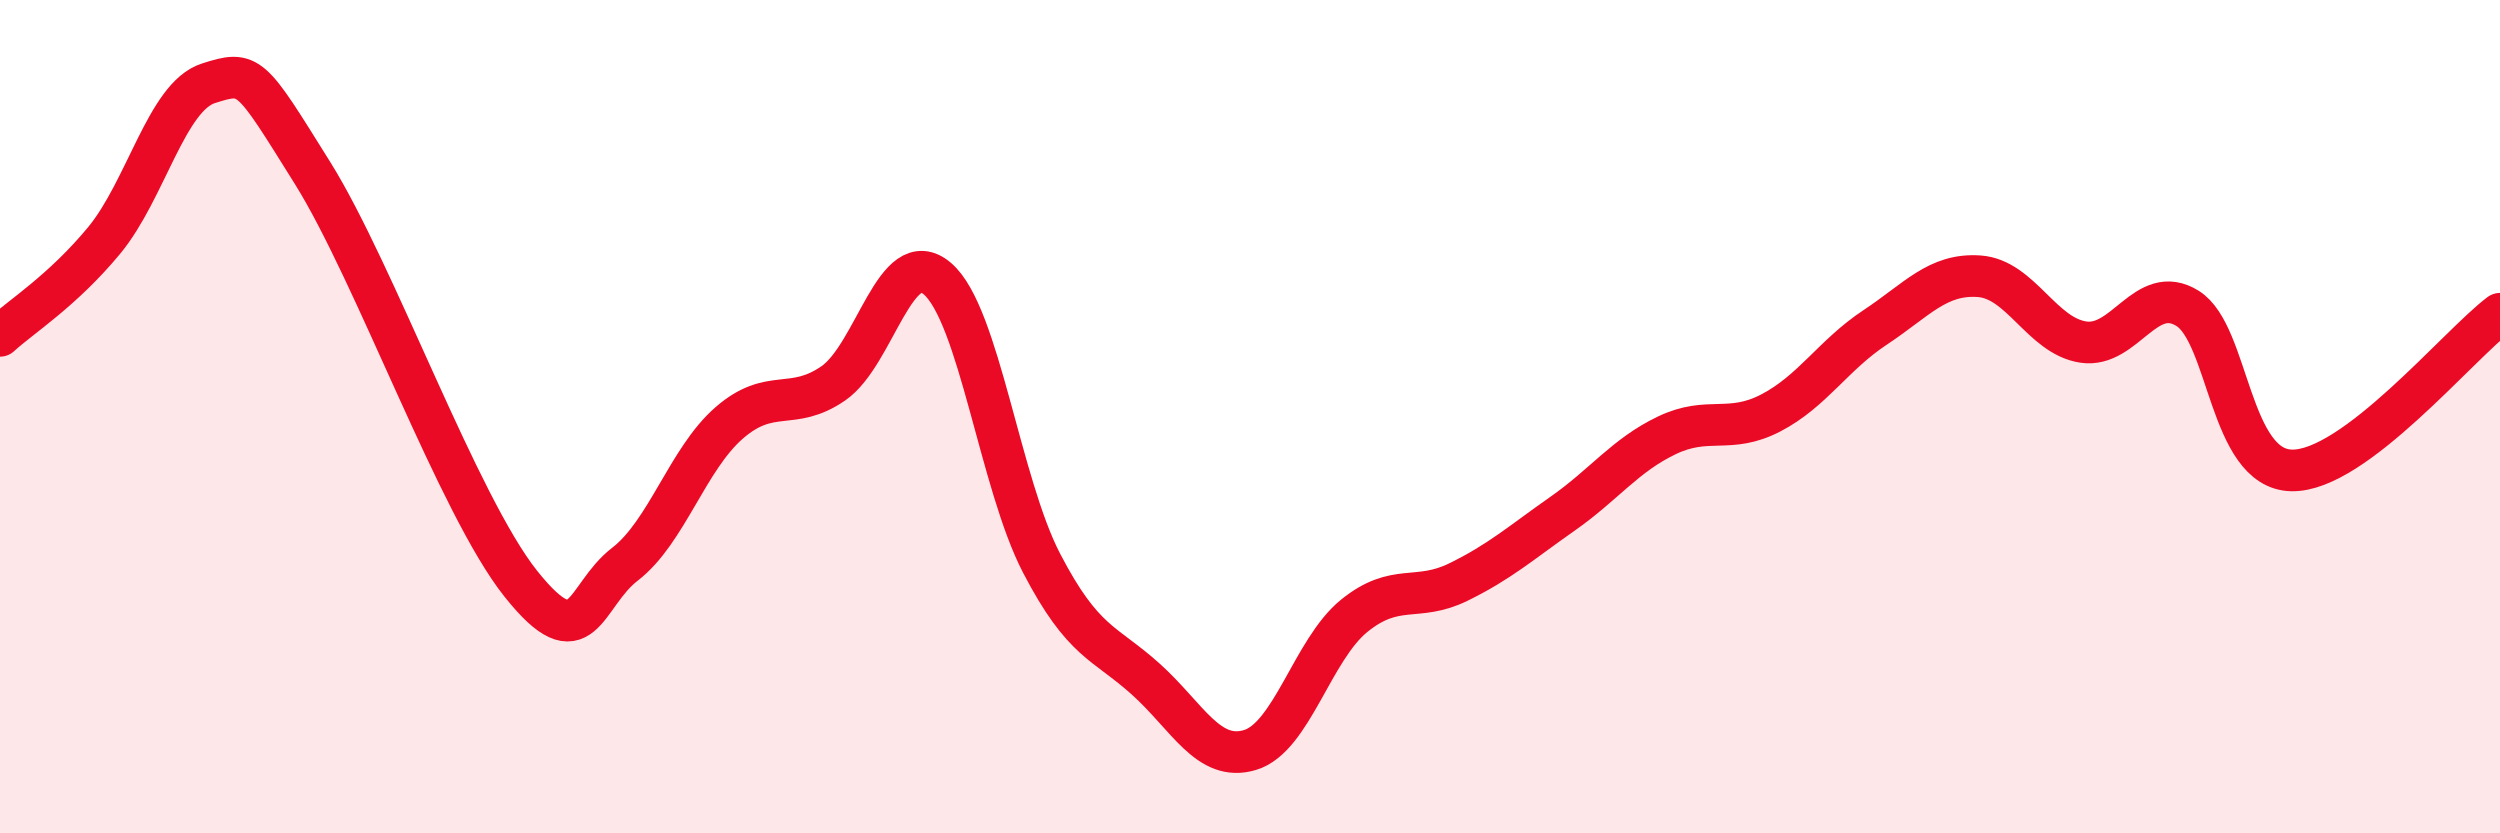
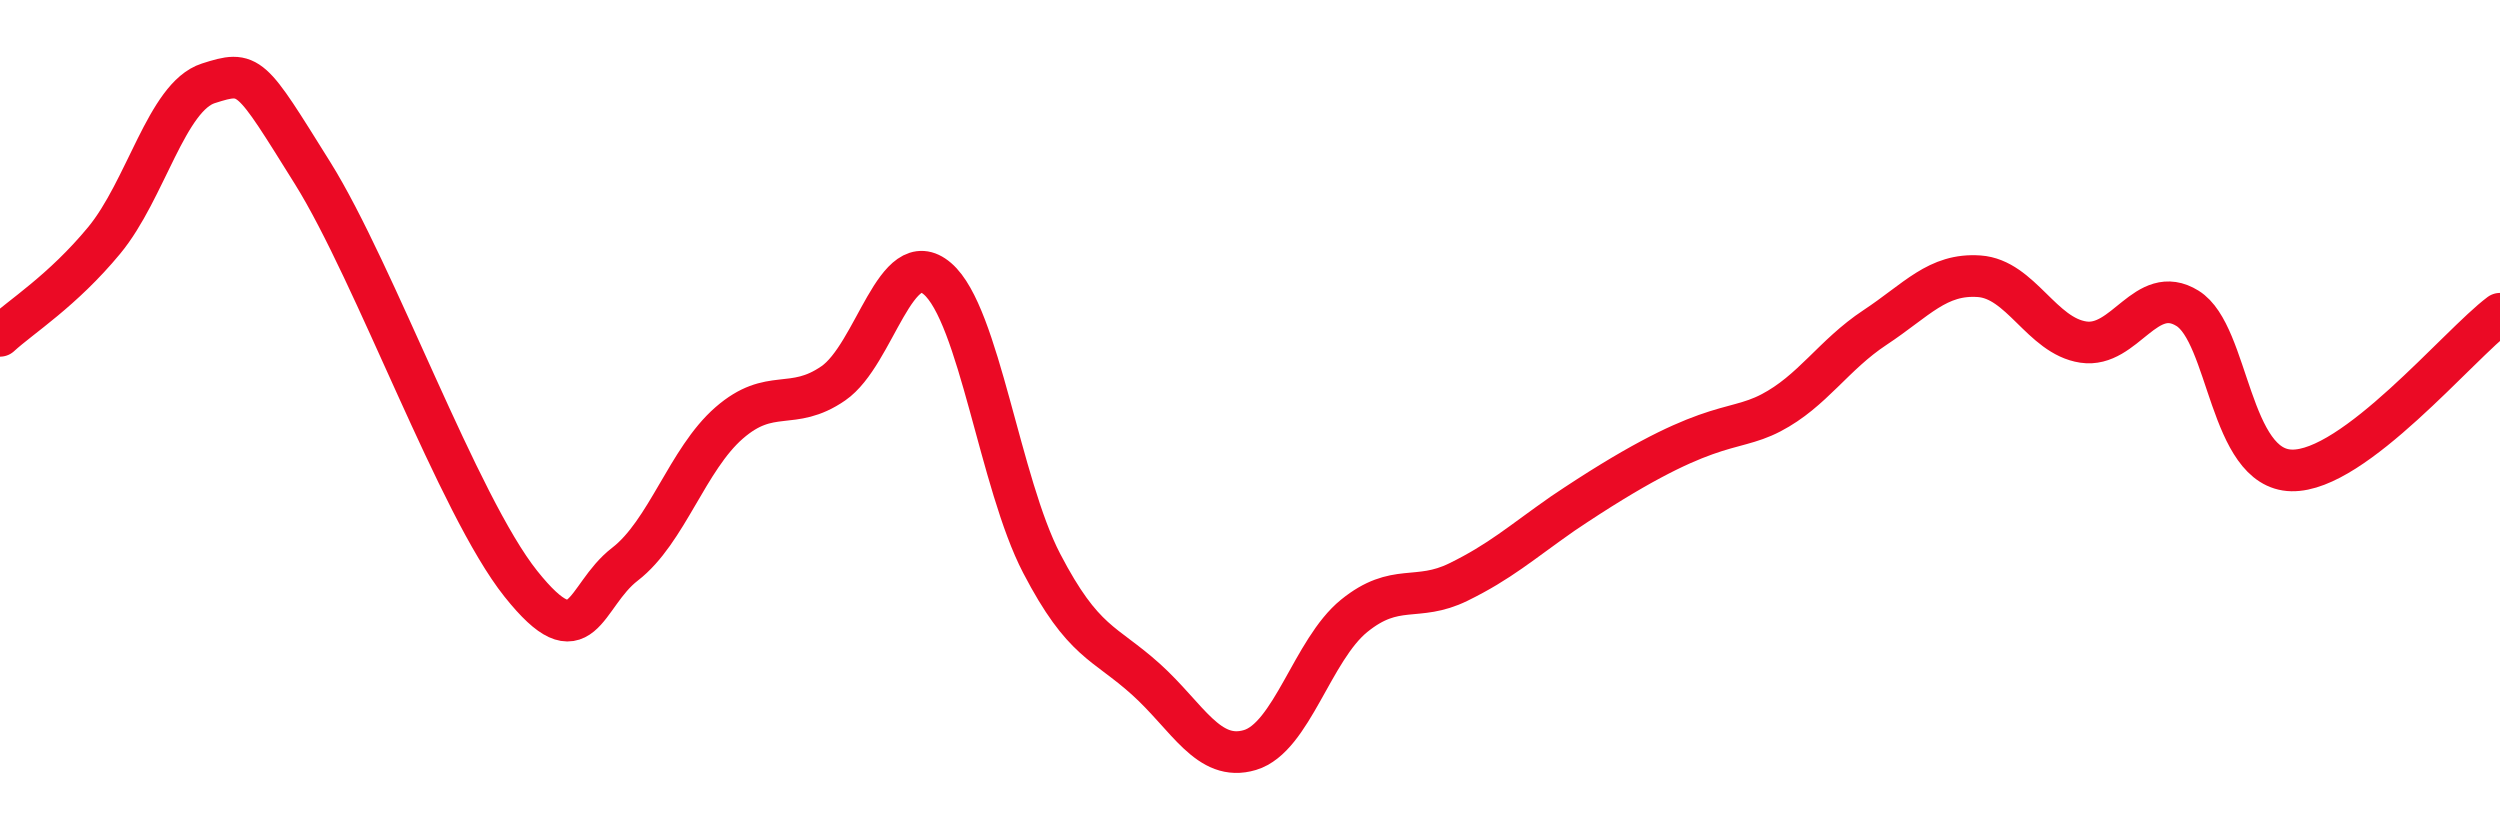
<svg xmlns="http://www.w3.org/2000/svg" width="60" height="20" viewBox="0 0 60 20">
-   <path d="M 0,8.06 C 0.5,7.6 1.5,6.98 2.5,5.77 C 3.5,4.56 4,2.32 5,2 C 6,1.68 6,1.75 7.5,4.15 C 9,6.55 11,12.13 12.5,14.01 C 14,15.89 14,14.31 15,13.54 C 16,12.77 16.5,11.02 17.5,10.15 C 18.5,9.28 19,9.89 20,9.2 C 21,8.51 21.5,5.83 22.5,6.69 C 23.5,7.55 24,11.6 25,13.52 C 26,15.44 26.5,15.4 27.5,16.3 C 28.5,17.2 29,18.3 30,18 C 31,17.7 31.5,15.59 32.5,14.78 C 33.5,13.97 34,14.46 35,13.97 C 36,13.48 36.5,13.03 37.5,12.33 C 38.5,11.63 39,10.93 40,10.45 C 41,9.97 41.5,10.43 42.5,9.91 C 43.5,9.39 44,8.52 45,7.86 C 46,7.2 46.5,6.56 47.5,6.63 C 48.5,6.7 49,8.06 50,8.21 C 51,8.36 51.5,6.78 52.5,7.4 C 53.5,8.02 53.5,11.26 55,11.29 C 56.5,11.32 59,8.28 60,7.53L60 20L0 20Z" fill="#EB0A25" opacity="0.1" stroke-linecap="round" stroke-linejoin="round" />
-   <path d="M 0,8.06 C 0.5,7.6 1.5,6.98 2.5,5.77 C 3.5,4.56 4,2.32 5,2 C 6,1.68 6,1.75 7.5,4.15 C 9,6.55 11,12.13 12.5,14.01 C 14,15.89 14,14.31 15,13.54 C 16,12.77 16.5,11.02 17.5,10.15 C 18.5,9.28 19,9.89 20,9.2 C 21,8.51 21.5,5.83 22.5,6.69 C 23.5,7.55 24,11.6 25,13.52 C 26,15.44 26.5,15.4 27.5,16.3 C 28.5,17.2 29,18.3 30,18 C 31,17.7 31.5,15.59 32.5,14.78 C 33.5,13.97 34,14.46 35,13.97 C 36,13.48 36.5,13.03 37.5,12.33 C 38.5,11.63 39,10.93 40,10.45 C 41,9.97 41.5,10.43 42.5,9.91 C 43.5,9.39 44,8.52 45,7.86 C 46,7.2 46.5,6.56 47.5,6.63 C 48.5,6.7 49,8.06 50,8.21 C 51,8.36 51.5,6.78 52.5,7.4 C 53.5,8.02 53.5,11.26 55,11.29 C 56.5,11.32 59,8.28 60,7.53" stroke="#EB0A25" stroke-width="1" fill="none" stroke-linecap="round" stroke-linejoin="round" />
+   <path d="M 0,8.06 C 0.5,7.6 1.5,6.98 2.5,5.77 C 3.5,4.56 4,2.32 5,2 C 6,1.68 6,1.75 7.5,4.15 C 9,6.55 11,12.13 12.5,14.01 C 14,15.89 14,14.31 15,13.54 C 16,12.77 16.5,11.02 17.5,10.15 C 18.5,9.28 19,9.89 20,9.2 C 21,8.51 21.5,5.83 22.5,6.69 C 23.5,7.55 24,11.6 25,13.52 C 26,15.44 26.5,15.4 27.5,16.3 C 28.5,17.2 29,18.3 30,18 C 31,17.7 31.5,15.59 32.5,14.78 C 33.5,13.97 34,14.46 35,13.97 C 36,13.48 36.5,13.03 37.5,12.33 C 41,9.97 41.5,10.43 42.5,9.91 C 43.5,9.39 44,8.52 45,7.86 C 46,7.2 46.5,6.56 47.5,6.63 C 48.5,6.7 49,8.06 50,8.21 C 51,8.36 51.5,6.78 52.5,7.4 C 53.5,8.02 53.5,11.26 55,11.29 C 56.5,11.32 59,8.28 60,7.53" stroke="#EB0A25" stroke-width="1" fill="none" stroke-linecap="round" stroke-linejoin="round" />
</svg>